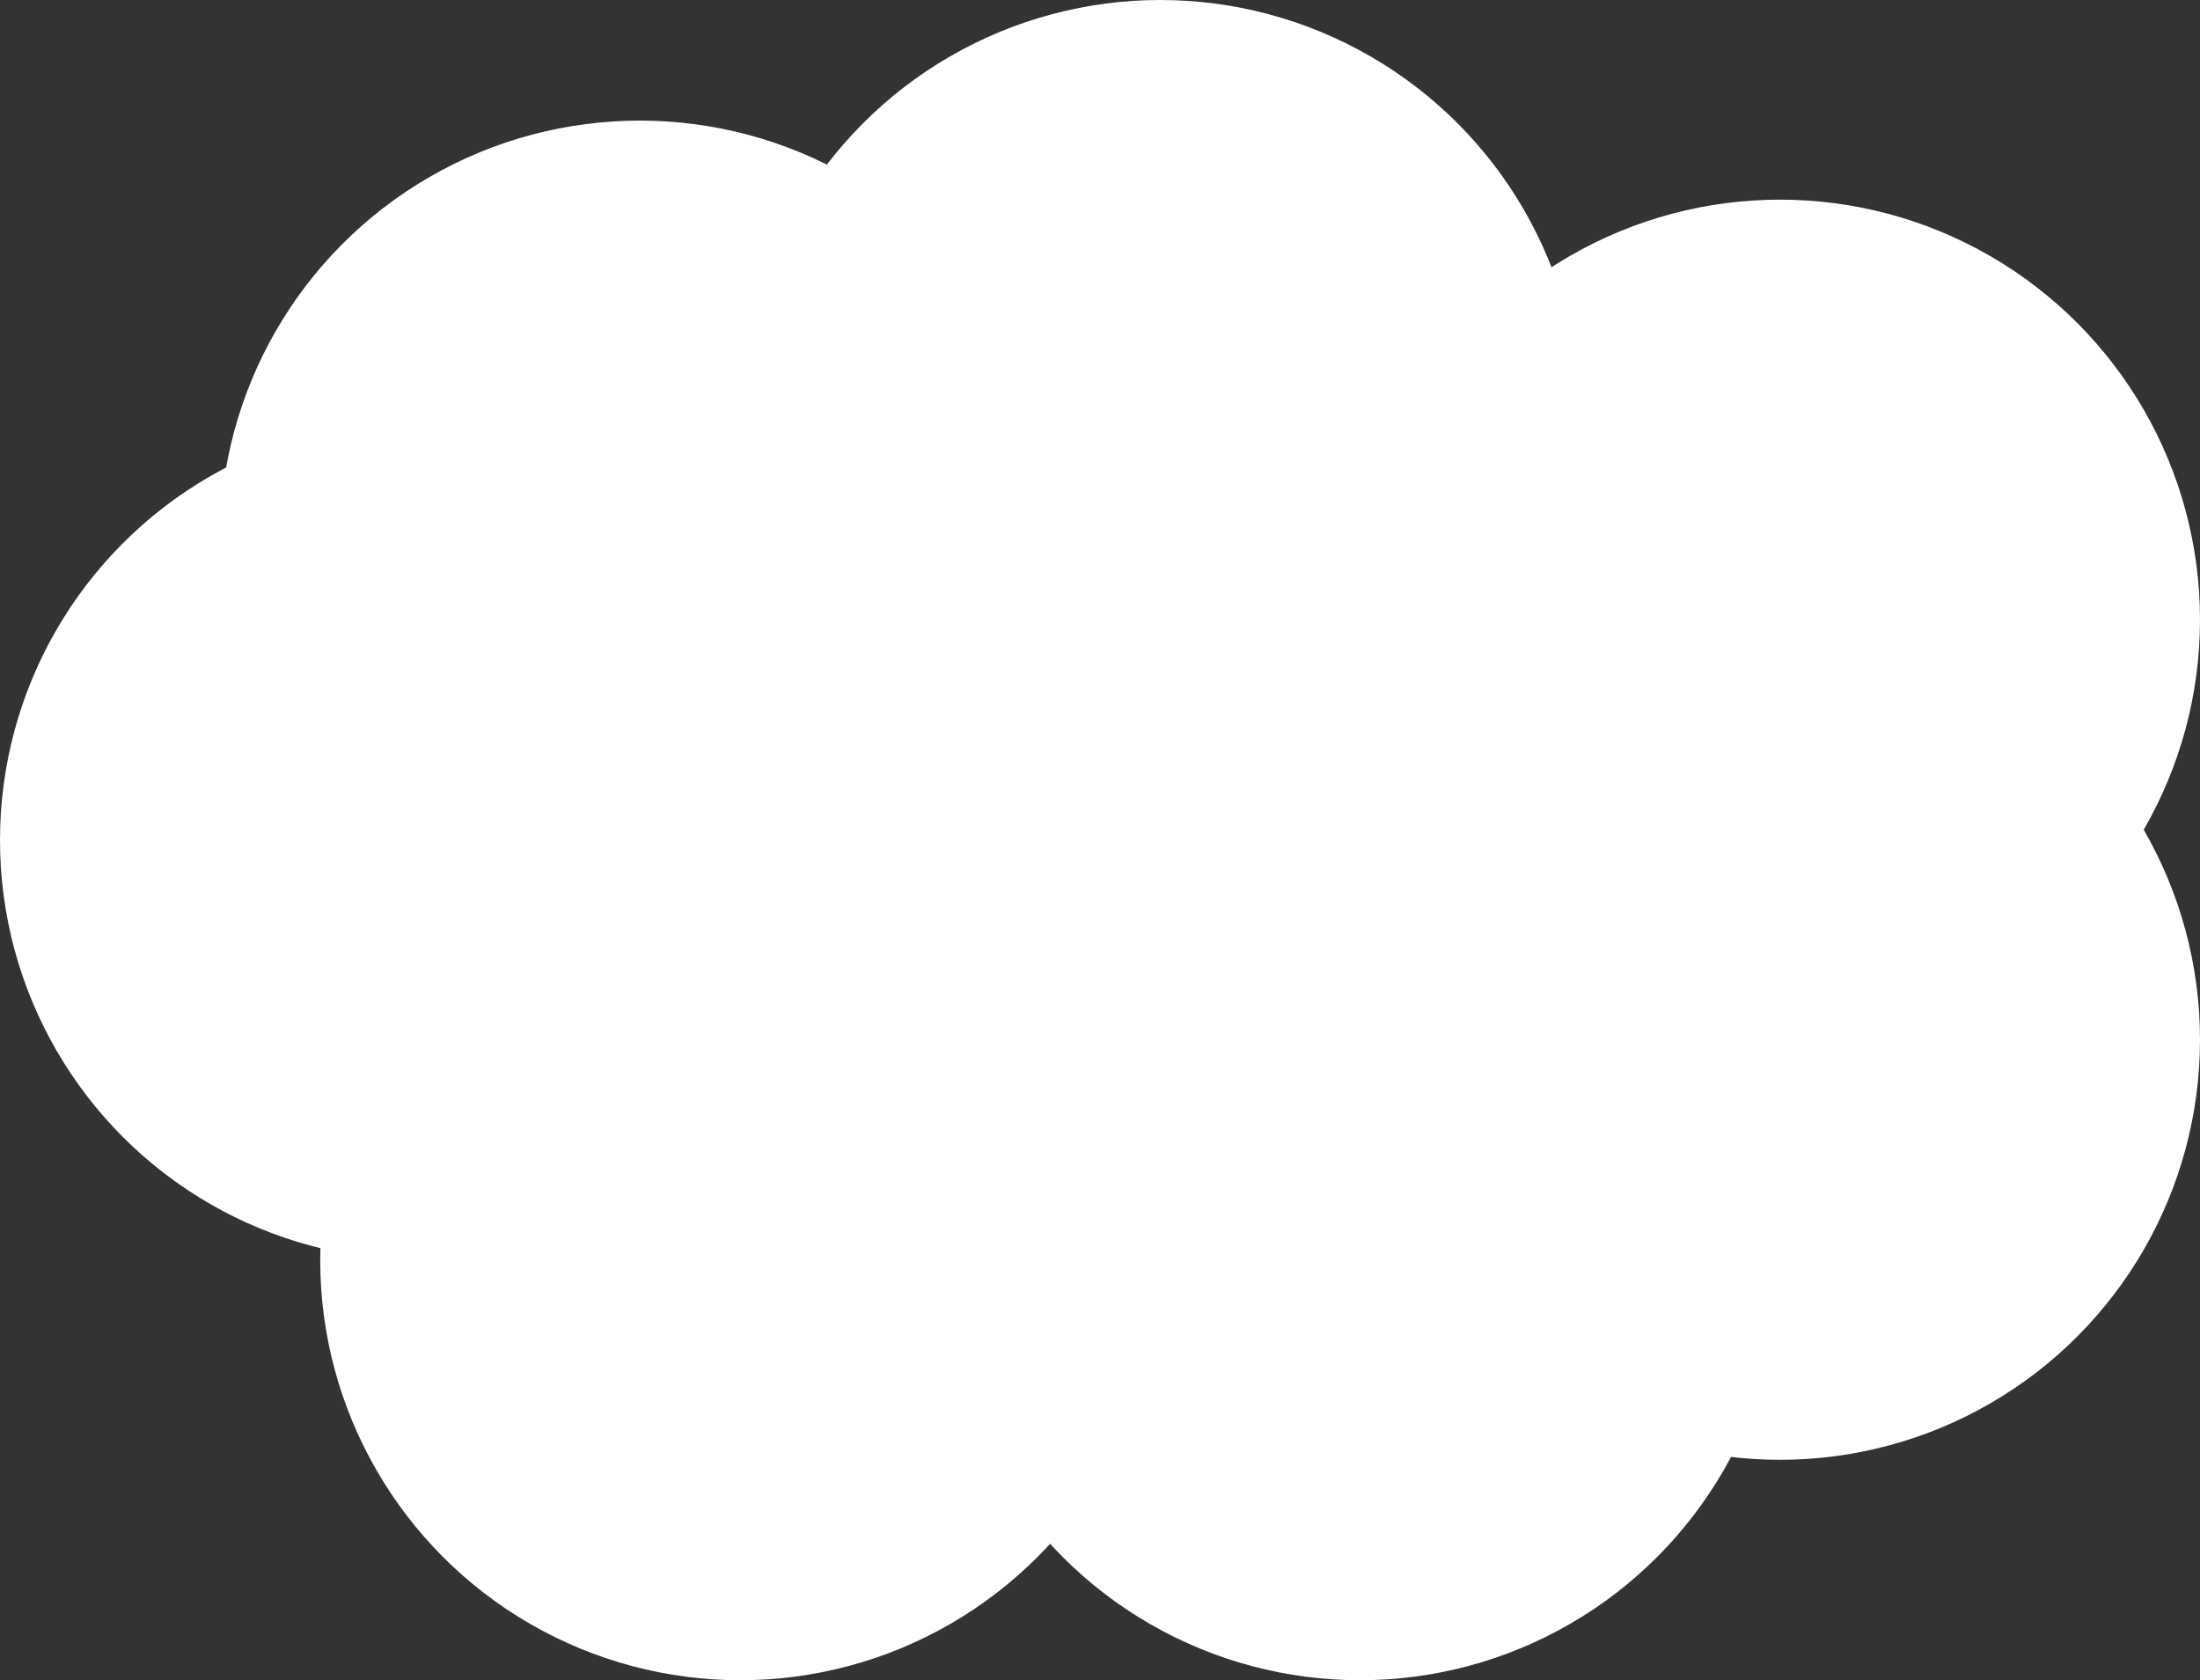
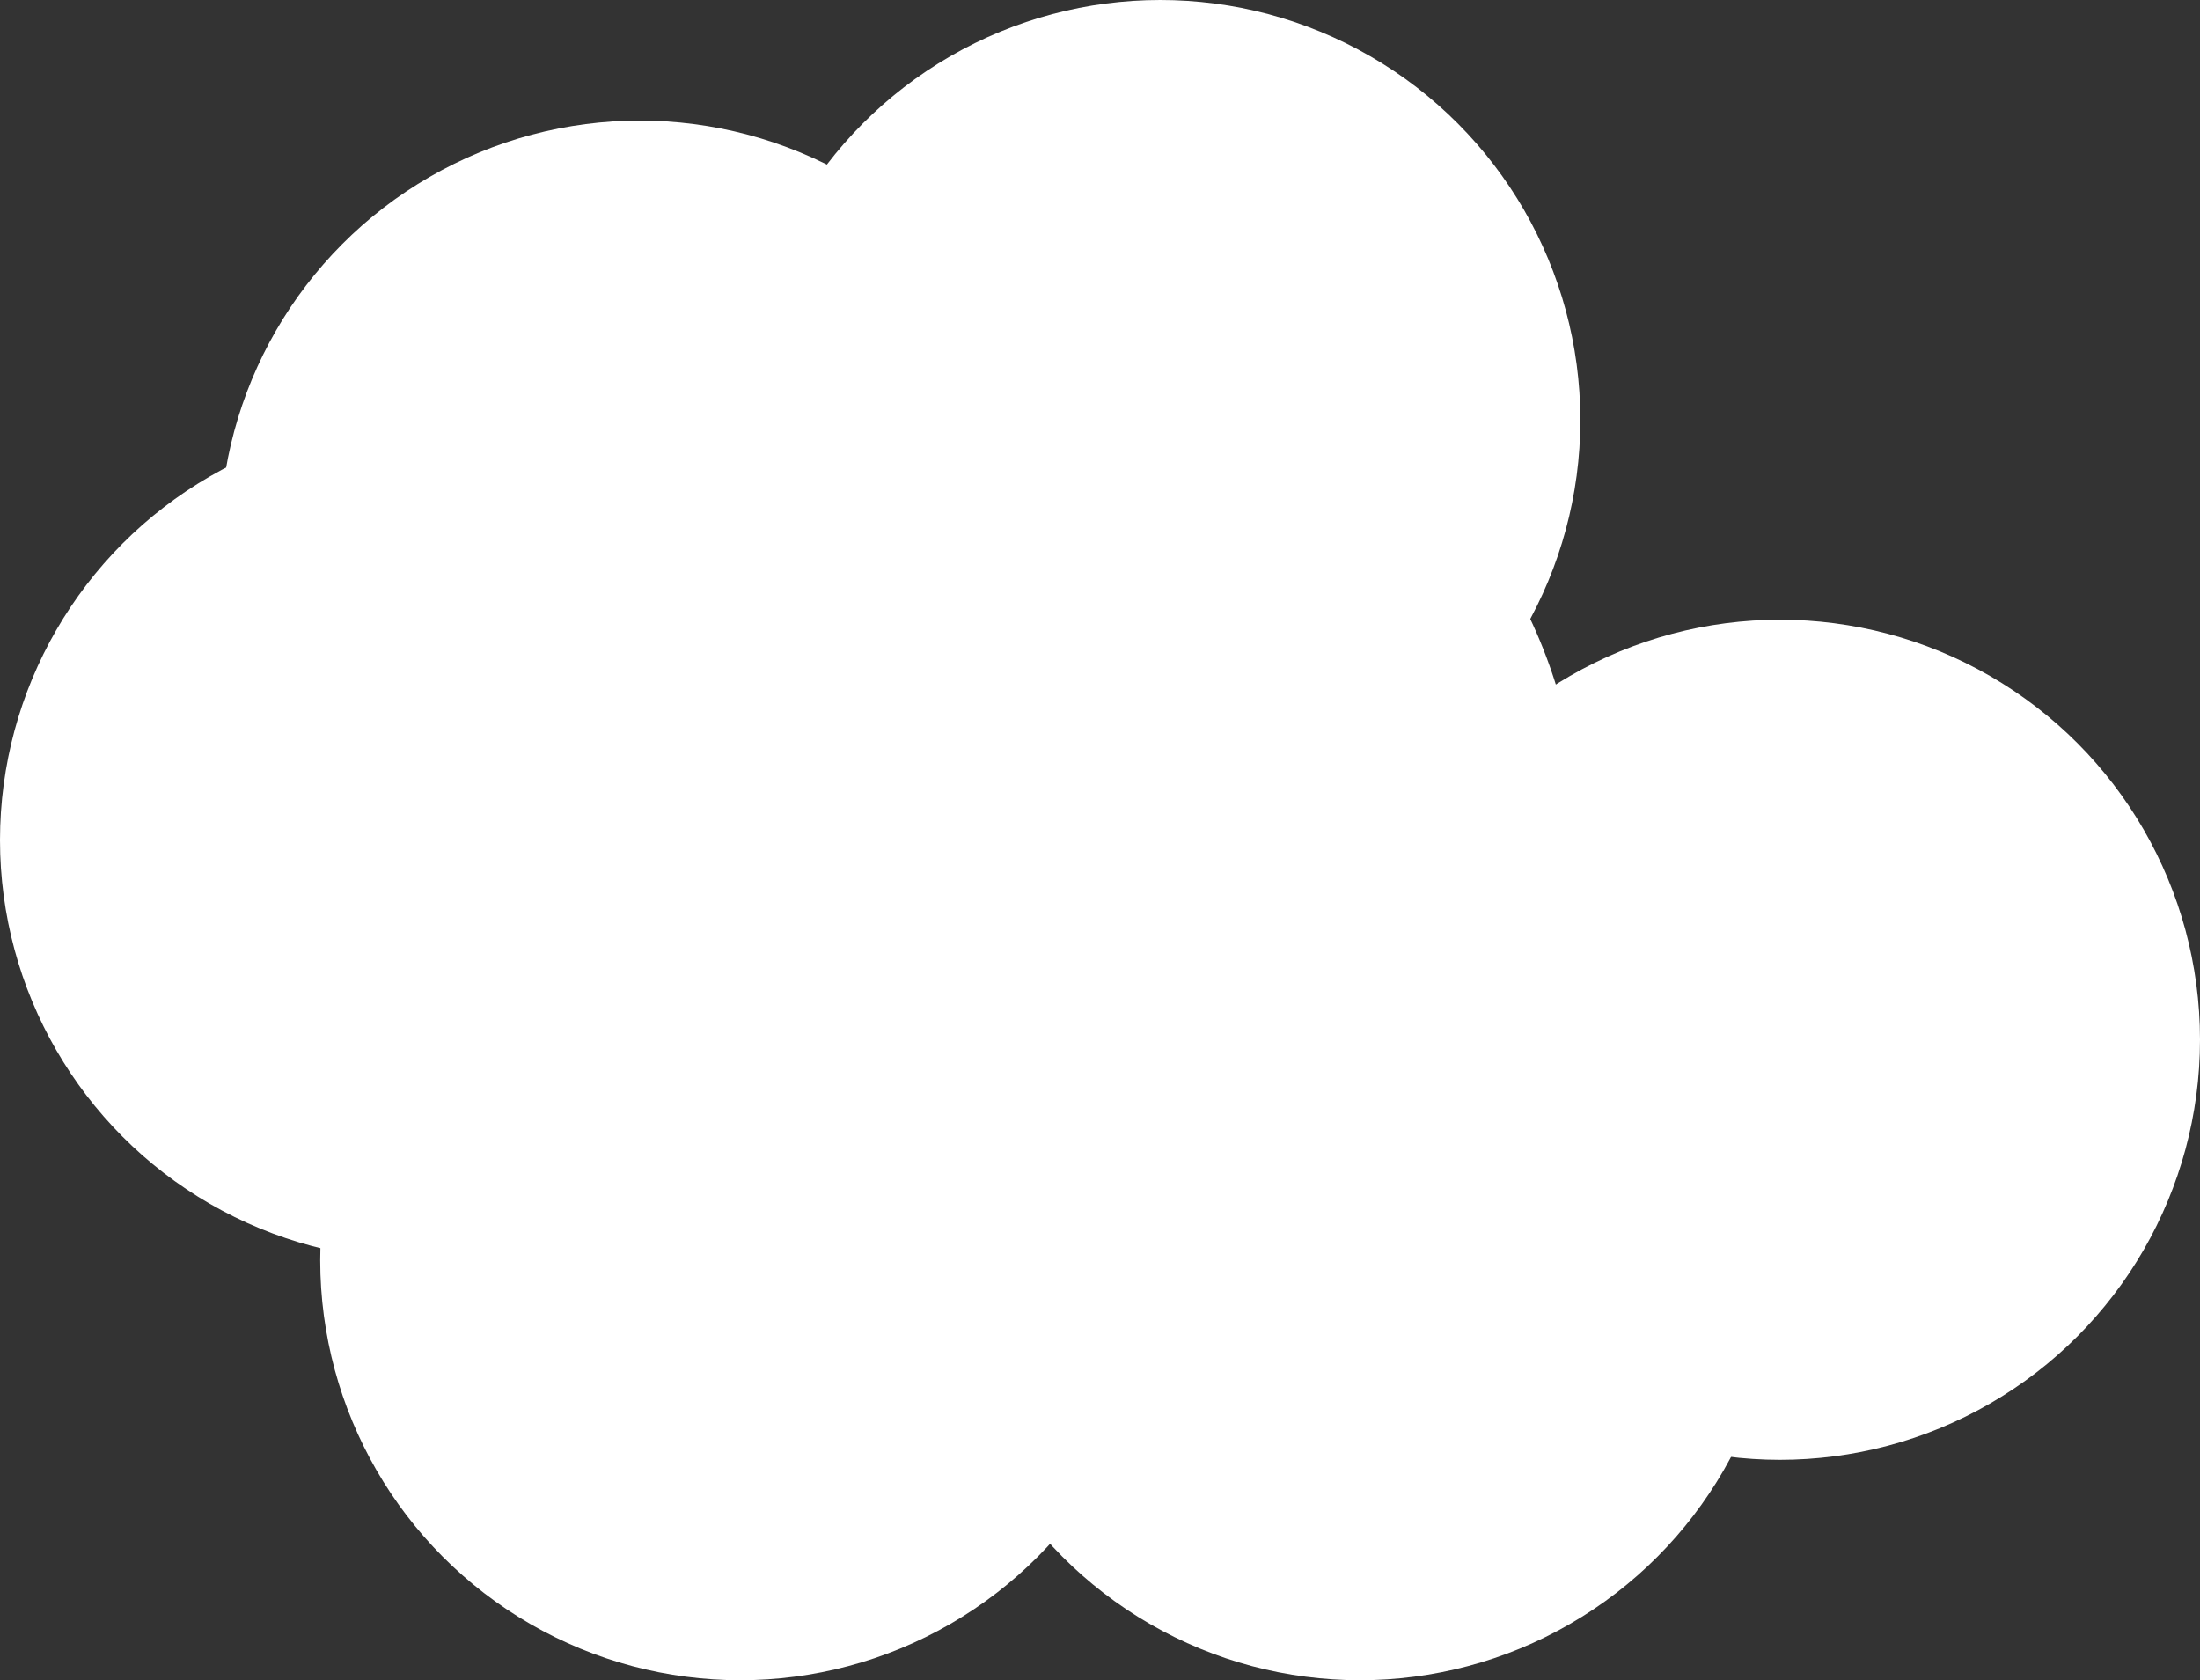
<svg xmlns="http://www.w3.org/2000/svg" version="1.1" id="Layer_1" x="0px" y="0px" viewBox="0 0 328.4 250.8" enable-background="new 0 0 328.4 250.8" xml:space="preserve">
  <rect x="0" y="0" width="328.4" height="250.8" fill="#333333" stroke="none" />
  <g>
    <circle fill="#FFFFFF" cx="203" cy="188.1" r="62.7" />
    <circle fill="#FFFFFF" cx="265.7" cy="155.2" r="62.7" />
-     <circle fill="#FFFFFF" cx="265.7" cy="92.5" r="62.7" />
    <circle fill="#FFFFFF" cx="173.2" cy="62.7" r="62.7" />
    <circle fill="#FFFFFF" cx="95.5" cy="80.7" r="62.7" />
    <circle fill="#FFFFFF" cx="62.7" cy="125.4" r="62.7" />
    <circle fill="#FFFFFF" cx="110.5" cy="188.1" r="62.7" />
    <circle fill="#FFFFFF" cx="158.2" cy="125.4" r="77.6" />
  </g>
</svg>